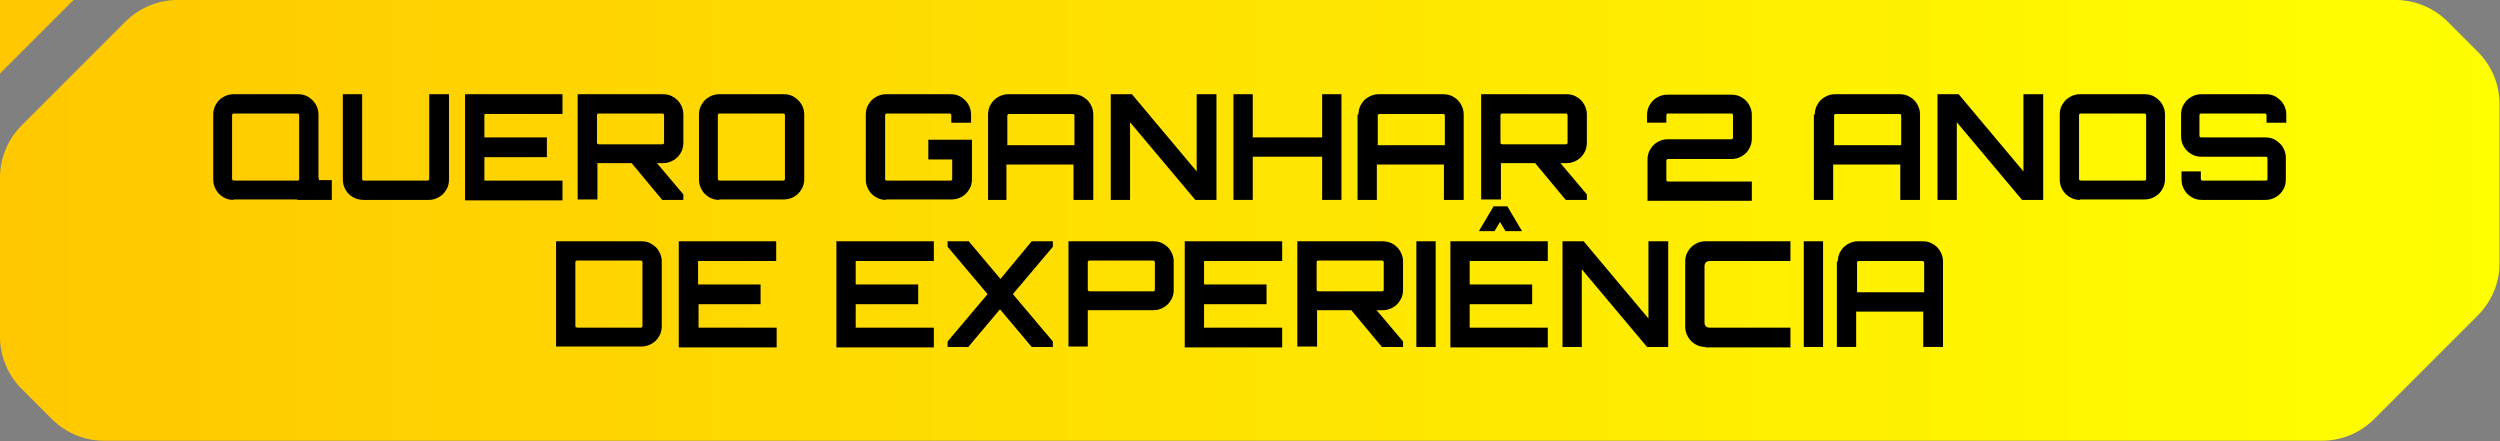
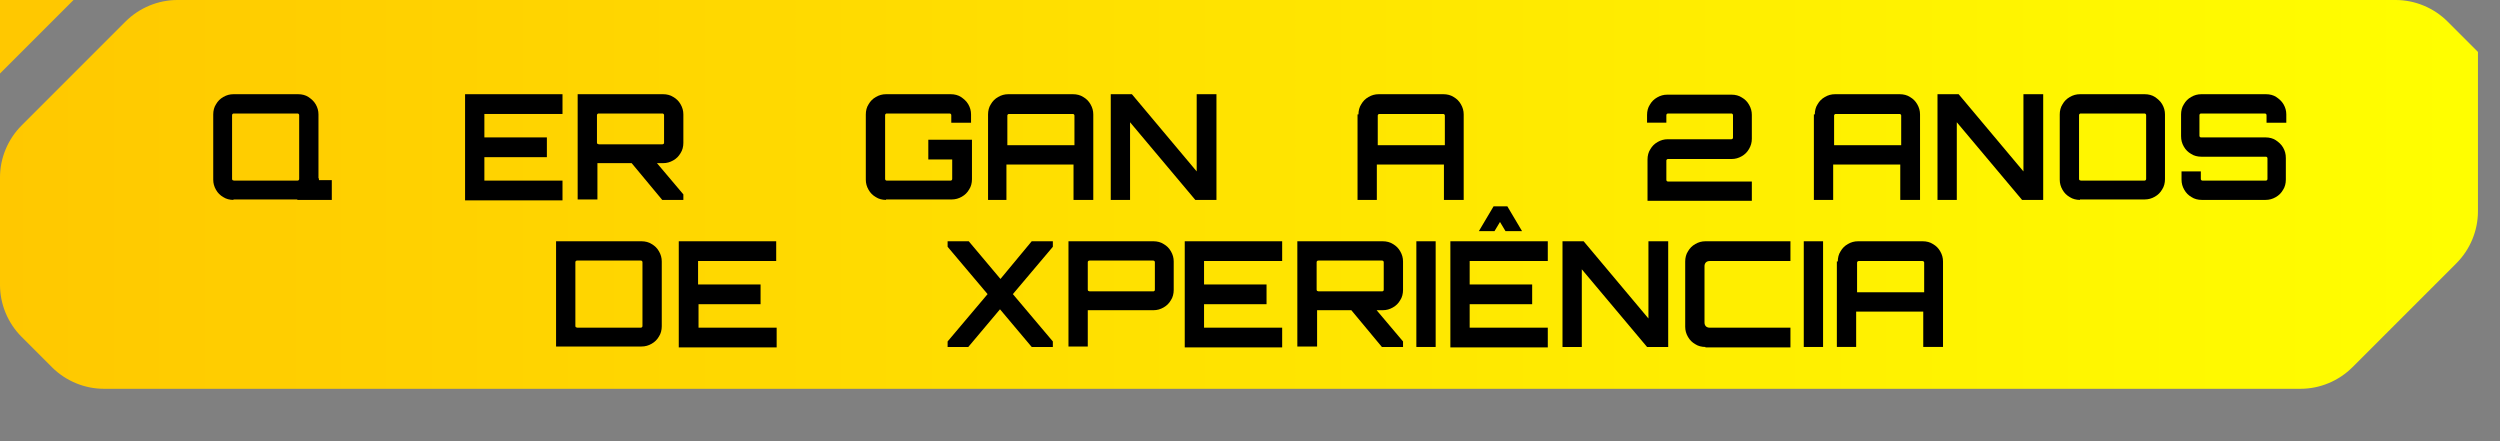
<svg xmlns="http://www.w3.org/2000/svg" id="Layer_1" x="0px" y="0px" viewBox="0 0 544 96" style="enable-background:new 0 0 544 96;" xml:space="preserve">
  <rect x="0" y="0" width="544" height="96" fill="#808080" stroke="none" />
  <style type="text/css">	.st0{fill-rule:evenodd;clip-rule:evenodd;fill:url(#SVGID_1_);}	.st1{fill-rule:evenodd;clip-rule:evenodd;fill:#FFC800;}</style>
  <g>
    <linearGradient id="SVGID_1_" gradientUnits="userSpaceOnUse" x1="0" y1="48" x2="544" y2="48">
      <stop offset="0" style="stop-color:#FFC800" />
      <stop offset="1" style="stop-color:#FFFF00" />
    </linearGradient>
-     <path class="st0" d="M4.7,27.3L27.3,4.7c3-3,7.1-4.7,11.3-4.7h482.7c4.2,0,8.3,1.7,11.3,4.7l6.6,6.6c3,3,4.7,7.1,4.7,11.3v34.7  c0,4.2-1.7,8.3-4.7,11.3l-22.6,22.6c-3,3-7.1,4.7-11.3,4.7H22.6c-4.2,0-8.3-1.7-11.3-4.7l-6.6-6.6c-3-3-4.7-7.1-4.7-11.3V38.6  C0,34.4,1.7,30.3,4.7,27.3z" />
+     <path class="st0" d="M4.7,27.3L27.3,4.7c3-3,7.1-4.7,11.3-4.7h482.7c4.2,0,8.3,1.7,11.3,4.7l6.6,6.6v34.7  c0,4.2-1.7,8.3-4.7,11.3l-22.6,22.6c-3,3-7.1,4.7-11.3,4.7H22.6c-4.2,0-8.3-1.7-11.3-4.7l-6.6-6.6c-3-3-4.7-7.1-4.7-11.3V38.6  C0,34.4,1.7,30.3,4.7,27.3z" />
    <path class="st1" d="M0,16V0h16L0,16z" />
    <g>
      <path d="M50.8,43.5c-0.8,0-1.6-0.2-2.2-0.6c-0.7-0.4-1.2-0.9-1.6-1.6c-0.4-0.7-0.6-1.4-0.6-2.2V24.9c0-0.8,0.2-1.6,0.6-2.2   c0.4-0.7,0.9-1.2,1.6-1.6s1.4-0.6,2.2-0.6h14.1c0.8,0,1.6,0.2,2.2,0.6s1.2,0.9,1.6,1.6c0.4,0.7,0.6,1.4,0.6,2.2v14.1   c0,0.8-0.2,1.6-0.6,2.2c-0.4,0.7-0.9,1.2-1.6,1.6c-0.7,0.4-1.4,0.6-2.2,0.6H50.8z M50.9,39.3h13.8c0.1,0,0.2,0,0.3-0.1   c0.1-0.1,0.1-0.2,0.1-0.3V25.1c0-0.1,0-0.2-0.1-0.3c-0.1-0.1-0.2-0.1-0.3-0.1H50.9c-0.1,0-0.2,0-0.3,0.1c-0.1,0.1-0.1,0.2-0.1,0.3   v13.8c0,0.1,0,0.2,0.1,0.3C50.7,39.2,50.8,39.3,50.9,39.3z M64.7,43.5V40l4.7-1.2v0.4h2.8v4.3H64.7z" />
-       <path d="M76.8,42.9c-0.7-0.4-1.2-0.9-1.6-1.6c-0.4-0.7-0.6-1.4-0.6-2.2V20.5h4.2v18.4c0,0.1,0,0.2,0.1,0.3   c0.1,0.1,0.2,0.1,0.3,0.1H93c0.1,0,0.2,0,0.3-0.1c0.1-0.1,0.1-0.2,0.1-0.3V20.5h4.3v18.6c0,0.8-0.2,1.6-0.6,2.2   c-0.4,0.7-0.9,1.2-1.6,1.6c-0.7,0.4-1.4,0.6-2.2,0.6H79.1C78.3,43.5,77.5,43.3,76.8,42.9z" />
      <path d="M101.2,43.5v-23h21.2v4.3h-17v5.1h13.6v4.3h-13.6v5.1h17v4.3H101.2z" />
      <path d="M125.7,43.5v-23h18.6c0.8,0,1.6,0.2,2.2,0.6c0.7,0.4,1.2,0.9,1.6,1.6s0.6,1.4,0.6,2.2v6.2c0,0.8-0.2,1.6-0.6,2.2   c-0.4,0.7-0.9,1.2-1.6,1.6c-0.7,0.4-1.4,0.6-2.2,0.6l-14.3,0v7.9H125.7z M130.3,31.4h13.8c0.1,0,0.2,0,0.3-0.1   c0.1-0.1,0.1-0.1,0.1-0.3v-5.9c0-0.1,0-0.2-0.1-0.3c-0.1-0.1-0.2-0.1-0.3-0.1h-13.8c-0.1,0-0.2,0-0.3,0.1   c-0.1,0.1-0.1,0.2-0.1,0.3V31c0,0.1,0,0.2,0.1,0.3C130.1,31.3,130.2,31.4,130.3,31.4z M144.1,43.5l-6.9-8.3h5.5l6,7.1v1.2H144.1z" />
-       <path d="M156.5,43.5c-0.8,0-1.6-0.2-2.2-0.6c-0.7-0.4-1.2-0.9-1.6-1.6c-0.4-0.7-0.6-1.4-0.6-2.2V24.9c0-0.8,0.2-1.6,0.6-2.2   c0.4-0.7,0.9-1.2,1.6-1.6s1.4-0.6,2.2-0.6h14.1c0.8,0,1.6,0.2,2.2,0.6s1.2,0.9,1.6,1.6c0.4,0.7,0.6,1.4,0.6,2.2v14.1   c0,0.8-0.2,1.6-0.6,2.2c-0.4,0.7-0.9,1.2-1.6,1.6c-0.7,0.4-1.4,0.6-2.2,0.6H156.5z M156.6,39.3h13.8c0.1,0,0.2,0,0.3-0.1   c0.1-0.1,0.1-0.2,0.1-0.3V25.1c0-0.1,0-0.2-0.1-0.3c-0.1-0.1-0.2-0.1-0.3-0.1h-13.8c-0.1,0-0.2,0-0.3,0.1   c-0.1,0.1-0.1,0.2-0.1,0.3v13.8c0,0.1,0,0.2,0.1,0.3C156.4,39.2,156.5,39.3,156.6,39.3z" />
      <path d="M192.8,43.5c-0.8,0-1.6-0.2-2.2-0.6c-0.7-0.4-1.2-0.9-1.6-1.6c-0.4-0.7-0.6-1.4-0.6-2.2V24.9c0-0.8,0.2-1.6,0.6-2.2   c0.4-0.7,0.9-1.2,1.6-1.6c0.7-0.4,1.4-0.6,2.2-0.6h14.1c0.8,0,1.6,0.2,2.2,0.6s1.2,0.9,1.6,1.6c0.4,0.7,0.6,1.4,0.6,2.2v1.8h-4.3   v-1.6c0-0.1,0-0.2-0.1-0.3c-0.1-0.1-0.2-0.1-0.3-0.1H193c-0.1,0-0.2,0-0.3,0.1c-0.1,0.1-0.1,0.2-0.1,0.3v13.8c0,0.1,0,0.2,0.1,0.3   c0.1,0.1,0.2,0.1,0.3,0.1h13.8c0.1,0,0.2,0,0.3-0.1c0.1-0.1,0.1-0.2,0.1-0.3v-4.2H202v-4.3h9.5v8.6c0,0.8-0.2,1.6-0.6,2.2   c-0.4,0.7-0.9,1.2-1.6,1.6c-0.7,0.4-1.4,0.6-2.2,0.6H192.8z" />
      <path d="M215,24.9c0-0.8,0.2-1.6,0.6-2.2c0.4-0.7,0.9-1.2,1.6-1.6s1.4-0.6,2.2-0.6h14.1c0.8,0,1.6,0.2,2.2,0.6   c0.7,0.4,1.2,0.9,1.6,1.6c0.4,0.7,0.6,1.4,0.6,2.2v18.6h-4.3v-7.7h-14.6v7.7H215V24.9z M233.8,31.6v-6.4c0-0.1,0-0.2-0.1-0.3   c-0.1-0.1-0.2-0.1-0.3-0.1h-13.8c-0.1,0-0.2,0-0.3,0.1c-0.1,0.1-0.1,0.2-0.1,0.3v6.4H233.8z" />
      <path d="M241.7,43.5v-23h4.6l14.1,16.8V20.5h4.3v23h-4.6l-14.2-16.9v16.9H241.7z" />
-       <path d="M268.4,43.5v-23h4.2v9.4h15.1v-9.4h4.2v23h-4.2v-9.4h-15.1v9.4H268.4z" />
      <path d="M295.6,24.9c0-0.8,0.2-1.6,0.6-2.2c0.4-0.7,0.9-1.2,1.6-1.6s1.4-0.6,2.2-0.6h14.1c0.8,0,1.6,0.2,2.2,0.6   c0.7,0.4,1.2,0.9,1.6,1.6c0.4,0.7,0.6,1.4,0.6,2.2v18.6h-4.3v-7.7h-14.6v7.7h-4.2V24.9z M314.4,31.6v-6.4c0-0.1,0-0.2-0.1-0.3   c-0.1-0.1-0.2-0.1-0.3-0.1h-13.8c-0.1,0-0.2,0-0.3,0.1c-0.1,0.1-0.1,0.2-0.1,0.3v6.4H314.4z" />
-       <path d="M322.3,43.5v-23h18.6c0.8,0,1.6,0.2,2.2,0.6c0.7,0.4,1.2,0.9,1.6,1.6s0.6,1.4,0.6,2.2v6.2c0,0.8-0.2,1.6-0.6,2.2   c-0.4,0.7-0.9,1.2-1.6,1.6c-0.7,0.4-1.4,0.6-2.2,0.6l-14.3,0v7.9H322.3z M326.9,31.4h13.8c0.1,0,0.2,0,0.3-0.1   c0.1-0.1,0.1-0.1,0.1-0.3v-5.9c0-0.1,0-0.2-0.1-0.3c-0.1-0.1-0.2-0.1-0.3-0.1h-13.8c-0.1,0-0.2,0-0.3,0.1   c-0.1,0.1-0.1,0.2-0.1,0.3V31c0,0.1,0,0.2,0.1,0.3C326.7,31.3,326.8,31.4,326.9,31.4z M340.7,43.5l-6.9-8.3h5.5l6,7.1v1.2H340.7z" />
      <path d="M358.5,43.5v-8.8c0-0.8,0.2-1.6,0.6-2.2c0.4-0.7,0.9-1.2,1.6-1.6c0.7-0.4,1.4-0.6,2.2-0.6h13.8c0.1,0,0.2,0,0.3-0.1   c0.1-0.1,0.1-0.2,0.1-0.3v-4.8c0-0.1,0-0.2-0.1-0.3c-0.1-0.1-0.2-0.1-0.3-0.1h-13.7c-0.1,0-0.2,0-0.3,0.1   c-0.1,0.1-0.1,0.2-0.1,0.3v1.6h-4.2v-1.7c0-0.8,0.2-1.6,0.6-2.2c0.4-0.7,0.9-1.2,1.6-1.6c0.7-0.4,1.4-0.6,2.2-0.6h14   c0.8,0,1.6,0.2,2.2,0.6c0.7,0.4,1.2,0.9,1.6,1.6c0.4,0.7,0.6,1.4,0.6,2.2v5.2c0,0.8-0.2,1.5-0.6,2.2s-0.9,1.2-1.6,1.6   s-1.4,0.6-2.2,0.6h-13.8c-0.1,0-0.2,0-0.3,0.1c-0.1,0.1-0.1,0.2-0.1,0.3v4.1c0,0.1,0,0.2,0.1,0.3c0.1,0.1,0.2,0.1,0.3,0.1h18.2   v4.2H358.5z" />
      <path d="M394.9,24.9c0-0.8,0.2-1.6,0.6-2.2c0.4-0.7,0.9-1.2,1.6-1.6s1.4-0.6,2.2-0.6h14.1c0.8,0,1.6,0.2,2.2,0.6   c0.7,0.4,1.2,0.9,1.6,1.6c0.4,0.7,0.6,1.4,0.6,2.2v18.6h-4.3v-7.7h-14.6v7.7h-4.2V24.9z M413.7,31.6v-6.4c0-0.1,0-0.2-0.1-0.3   c-0.1-0.1-0.2-0.1-0.3-0.1h-13.8c-0.1,0-0.2,0-0.3,0.1c-0.1,0.1-0.1,0.2-0.1,0.3v6.4H413.7z" />
      <path d="M421.6,43.5v-23h4.6l14.1,16.8V20.5h4.3v23H440l-14.2-16.9v16.9H421.6z" />
      <path d="M452.6,43.5c-0.8,0-1.6-0.2-2.2-0.6c-0.7-0.4-1.2-0.9-1.6-1.6c-0.4-0.7-0.6-1.4-0.6-2.2V24.9c0-0.8,0.2-1.6,0.6-2.2   c0.4-0.7,0.9-1.2,1.6-1.6s1.4-0.6,2.2-0.6h14.1c0.8,0,1.6,0.2,2.2,0.6s1.2,0.9,1.6,1.6c0.4,0.7,0.6,1.4,0.6,2.2v14.1   c0,0.8-0.2,1.6-0.6,2.2c-0.4,0.7-0.9,1.2-1.6,1.6c-0.7,0.4-1.4,0.6-2.2,0.6H452.6z M452.8,39.3h13.8c0.1,0,0.2,0,0.3-0.1   c0.1-0.1,0.1-0.2,0.1-0.3V25.1c0-0.1,0-0.2-0.1-0.3c-0.1-0.1-0.2-0.1-0.3-0.1h-13.8c-0.1,0-0.2,0-0.3,0.1   c-0.1,0.1-0.1,0.2-0.1,0.3v13.8c0,0.1,0,0.2,0.1,0.3C452.6,39.2,452.7,39.3,452.8,39.3z" />
      <path d="M479.1,43.5c-0.8,0-1.6-0.2-2.2-0.6c-0.7-0.4-1.2-0.9-1.6-1.6c-0.4-0.7-0.6-1.4-0.6-2.2v-1.8h4.2v1.6c0,0.1,0,0.2,0.1,0.3   c0.1,0.1,0.2,0.1,0.3,0.1H493c0.1,0,0.2,0,0.3-0.1c0.1-0.1,0.1-0.2,0.1-0.3v-4.4c0-0.1,0-0.2-0.1-0.3c-0.1-0.1-0.2-0.1-0.3-0.1   h-14c-0.8,0-1.6-0.2-2.2-0.6c-0.7-0.4-1.2-0.9-1.6-1.6c-0.4-0.7-0.6-1.4-0.6-2.3v-4.7c0-0.8,0.2-1.6,0.6-2.2   c0.4-0.7,0.9-1.2,1.6-1.6s1.4-0.6,2.2-0.6h14.1c0.8,0,1.6,0.2,2.2,0.6s1.2,0.9,1.6,1.6c0.4,0.7,0.6,1.4,0.6,2.2v1.8h-4.3v-1.6   c0-0.1,0-0.2-0.1-0.3c-0.1-0.1-0.2-0.1-0.3-0.1h-13.8c-0.1,0-0.2,0-0.3,0.1c-0.1,0.1-0.1,0.2-0.1,0.3v4.4c0,0.1,0,0.2,0.1,0.3   c0.1,0.1,0.2,0.1,0.3,0.1h14c0.8,0,1.6,0.2,2.2,0.6s1.2,0.9,1.6,1.6c0.4,0.7,0.6,1.4,0.6,2.3v4.7c0,0.8-0.2,1.6-0.6,2.2   c-0.4,0.7-0.9,1.2-1.6,1.6c-0.7,0.4-1.4,0.6-2.2,0.6H479.1z" />
      <path d="M121,75.5v-23h18.6c0.8,0,1.6,0.2,2.2,0.6c0.7,0.4,1.2,0.9,1.6,1.6c0.4,0.7,0.6,1.4,0.6,2.2v14.1c0,0.8-0.2,1.6-0.6,2.2   c-0.4,0.7-0.9,1.2-1.6,1.6c-0.7,0.4-1.4,0.6-2.2,0.6H121z M125.6,71.3h13.8c0.1,0,0.2,0,0.3-0.1c0.1-0.1,0.1-0.2,0.1-0.3V57.1   c0-0.1,0-0.2-0.1-0.3c-0.1-0.1-0.2-0.1-0.3-0.1h-13.8c-0.1,0-0.2,0-0.3,0.1c-0.1,0.1-0.1,0.2-0.1,0.3v13.8c0,0.1,0,0.2,0.1,0.3   C125.4,71.2,125.5,71.3,125.6,71.3z" />
      <path d="M147.7,75.5v-23h21.2v4.3h-17v5.1h13.6v4.3H152v5.1h17v4.3H147.7z" />
-       <path d="M182,75.5v-23h21.2v4.3h-17v5.1h13.6v4.3h-13.6v5.1h17v4.3H182z" />
      <path d="M206.2,75.5v-1.2l8.7-10.3l-8.7-10.3v-1.2h4.6l6.9,8.2l6.8-8.2h4.6v1.2L220.4,64l8.7,10.3v1.2h-4.6l-6.9-8.2l-6.9,8.2   H206.2z" />
      <path d="M232.5,75.5v-23H251c0.8,0,1.6,0.2,2.2,0.6c0.7,0.4,1.2,0.9,1.6,1.6s0.6,1.4,0.6,2.2v6.2c0,0.8-0.2,1.6-0.6,2.2   c-0.4,0.7-0.9,1.2-1.6,1.6c-0.7,0.4-1.4,0.6-2.2,0.6l-14.3,0v7.9H232.5z M237.1,63.4h13.8c0.1,0,0.2,0,0.3-0.1   c0.1-0.1,0.1-0.1,0.1-0.3v-5.9c0-0.1,0-0.2-0.1-0.3c-0.1-0.1-0.2-0.1-0.3-0.1h-13.8c-0.1,0-0.2,0-0.3,0.1   c-0.1,0.1-0.1,0.2-0.1,0.3V63c0,0.1,0,0.2,0.1,0.3C236.9,63.3,237,63.4,237.1,63.4z" />
      <path d="M257.8,75.5v-23h21.2v4.3h-17v5.1h13.6v4.3h-13.6v5.1h17v4.3H257.8z" />
      <path d="M282.3,75.5v-23h18.6c0.8,0,1.6,0.2,2.2,0.6c0.7,0.4,1.2,0.9,1.6,1.6s0.6,1.4,0.6,2.2v6.2c0,0.8-0.2,1.6-0.6,2.2   c-0.4,0.7-0.9,1.2-1.6,1.6c-0.7,0.4-1.4,0.6-2.2,0.6l-14.3,0v7.9H282.3z M286.9,63.4h13.8c0.1,0,0.2,0,0.3-0.1   c0.1-0.1,0.1-0.1,0.1-0.3v-5.9c0-0.1,0-0.2-0.1-0.3c-0.1-0.1-0.2-0.1-0.3-0.1h-13.8c-0.1,0-0.2,0-0.3,0.1   c-0.1,0.1-0.1,0.2-0.1,0.3V63c0,0.1,0,0.2,0.1,0.3C286.7,63.3,286.8,63.4,286.9,63.4z M300.7,75.5l-6.9-8.3h5.5l6,7.1v1.2H300.7z" />
      <path d="M308.2,75.5v-23h4.2v23H308.2z" />
      <path d="M315.6,75.5v-23h21.2v4.3h-17v5.1h13.6v4.3h-13.6v5.1h17v4.3H315.6z M321.8,50.3l3.2-5.4h3l3.2,5.4h-3.6l-1.2-2l-1.2,2   H321.8z" />
      <path d="M340,75.5v-23h4.6l14.1,16.8V52.5h4.3v23h-4.6l-14.2-16.9v16.9H340z" />
      <path d="M371.1,75.5c-0.8,0-1.6-0.2-2.2-0.6c-0.7-0.4-1.2-0.9-1.6-1.6c-0.4-0.7-0.6-1.4-0.6-2.2V56.9c0-0.8,0.2-1.6,0.6-2.2   c0.4-0.7,0.9-1.2,1.6-1.6c0.7-0.4,1.4-0.6,2.2-0.6h18.5v4.3H372c-0.3,0-0.6,0.1-0.8,0.3c-0.2,0.2-0.3,0.5-0.3,0.8v12.3   c0,0.3,0.1,0.6,0.3,0.8c0.2,0.2,0.5,0.3,0.8,0.3h17.6v4.3H371.1z" />
      <path d="M392.5,75.5v-23h4.2v23H392.5z" />
      <path d="M399.9,56.9c0-0.8,0.2-1.6,0.6-2.2c0.4-0.7,0.9-1.2,1.6-1.6s1.4-0.6,2.2-0.6h14.1c0.8,0,1.6,0.2,2.2,0.6   c0.7,0.4,1.2,0.9,1.6,1.6c0.4,0.7,0.6,1.4,0.6,2.2v18.6h-4.3v-7.7h-14.6v7.7h-4.2V56.9z M418.7,63.6v-6.4c0-0.1,0-0.2-0.1-0.3   c-0.1-0.1-0.2-0.1-0.3-0.1h-13.8c-0.1,0-0.2,0-0.3,0.1c-0.1,0.1-0.1,0.2-0.1,0.3v6.4H418.7z" />
    </g>
  </g>
</svg>